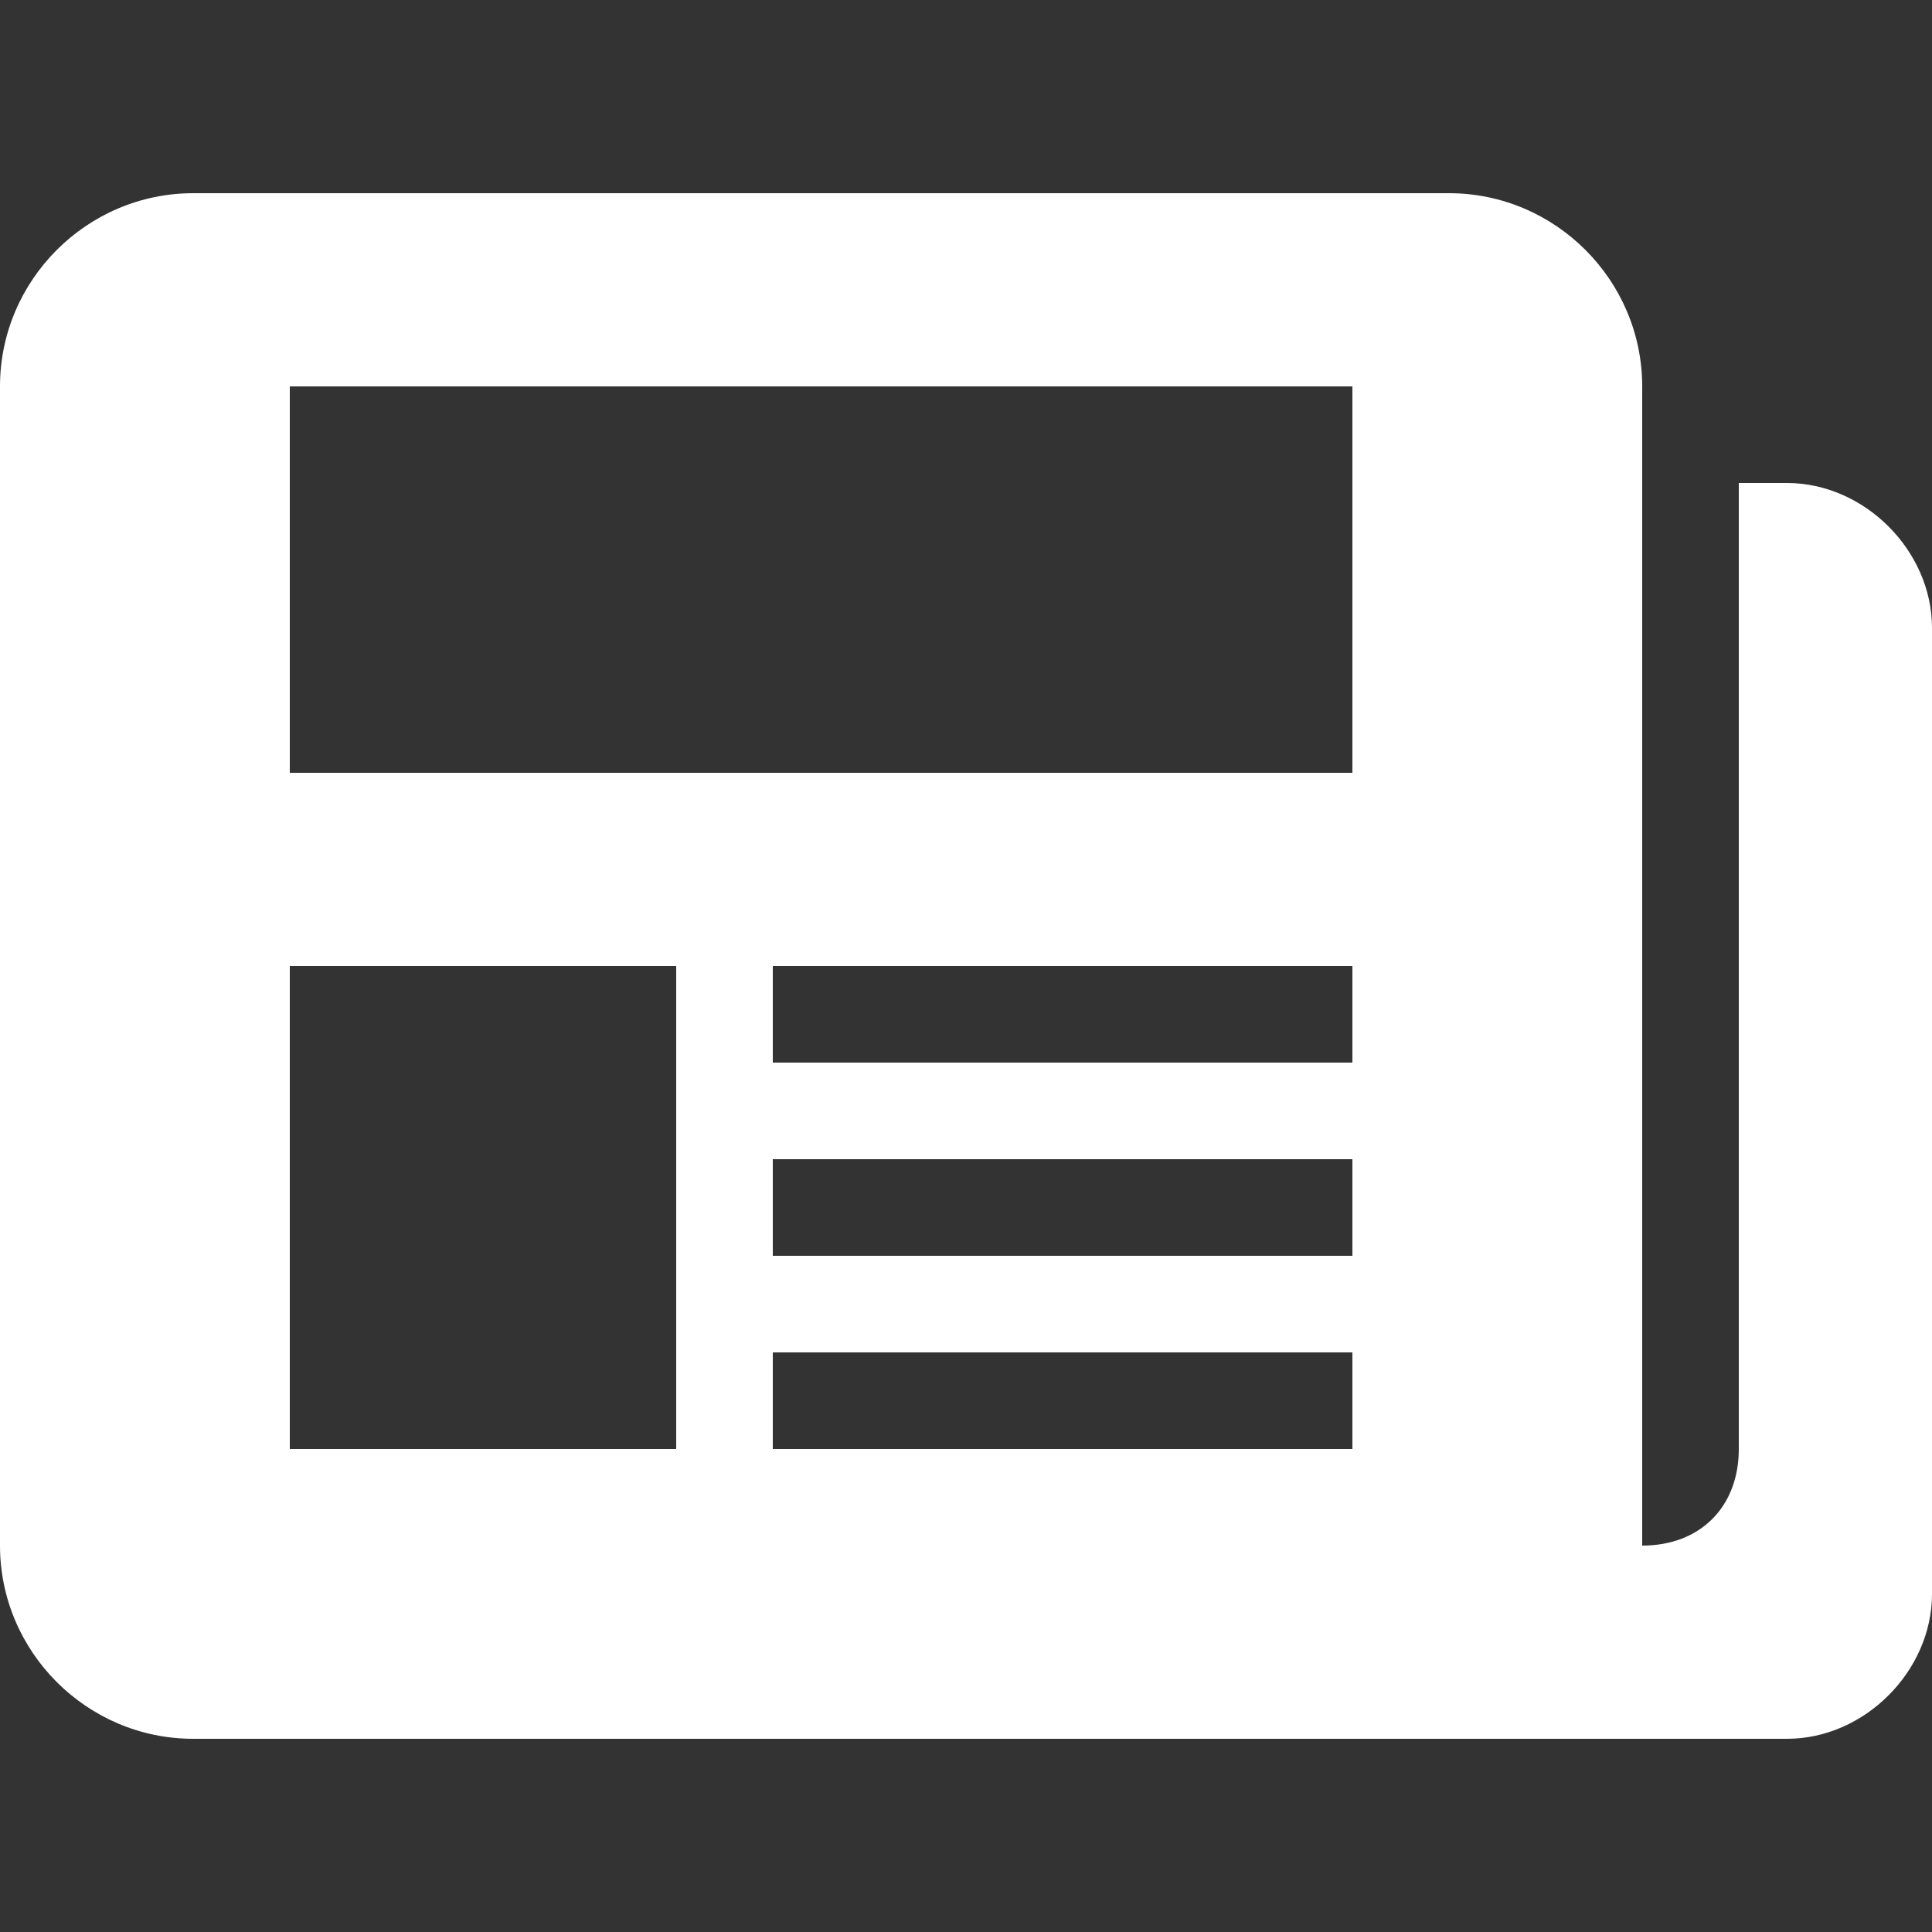
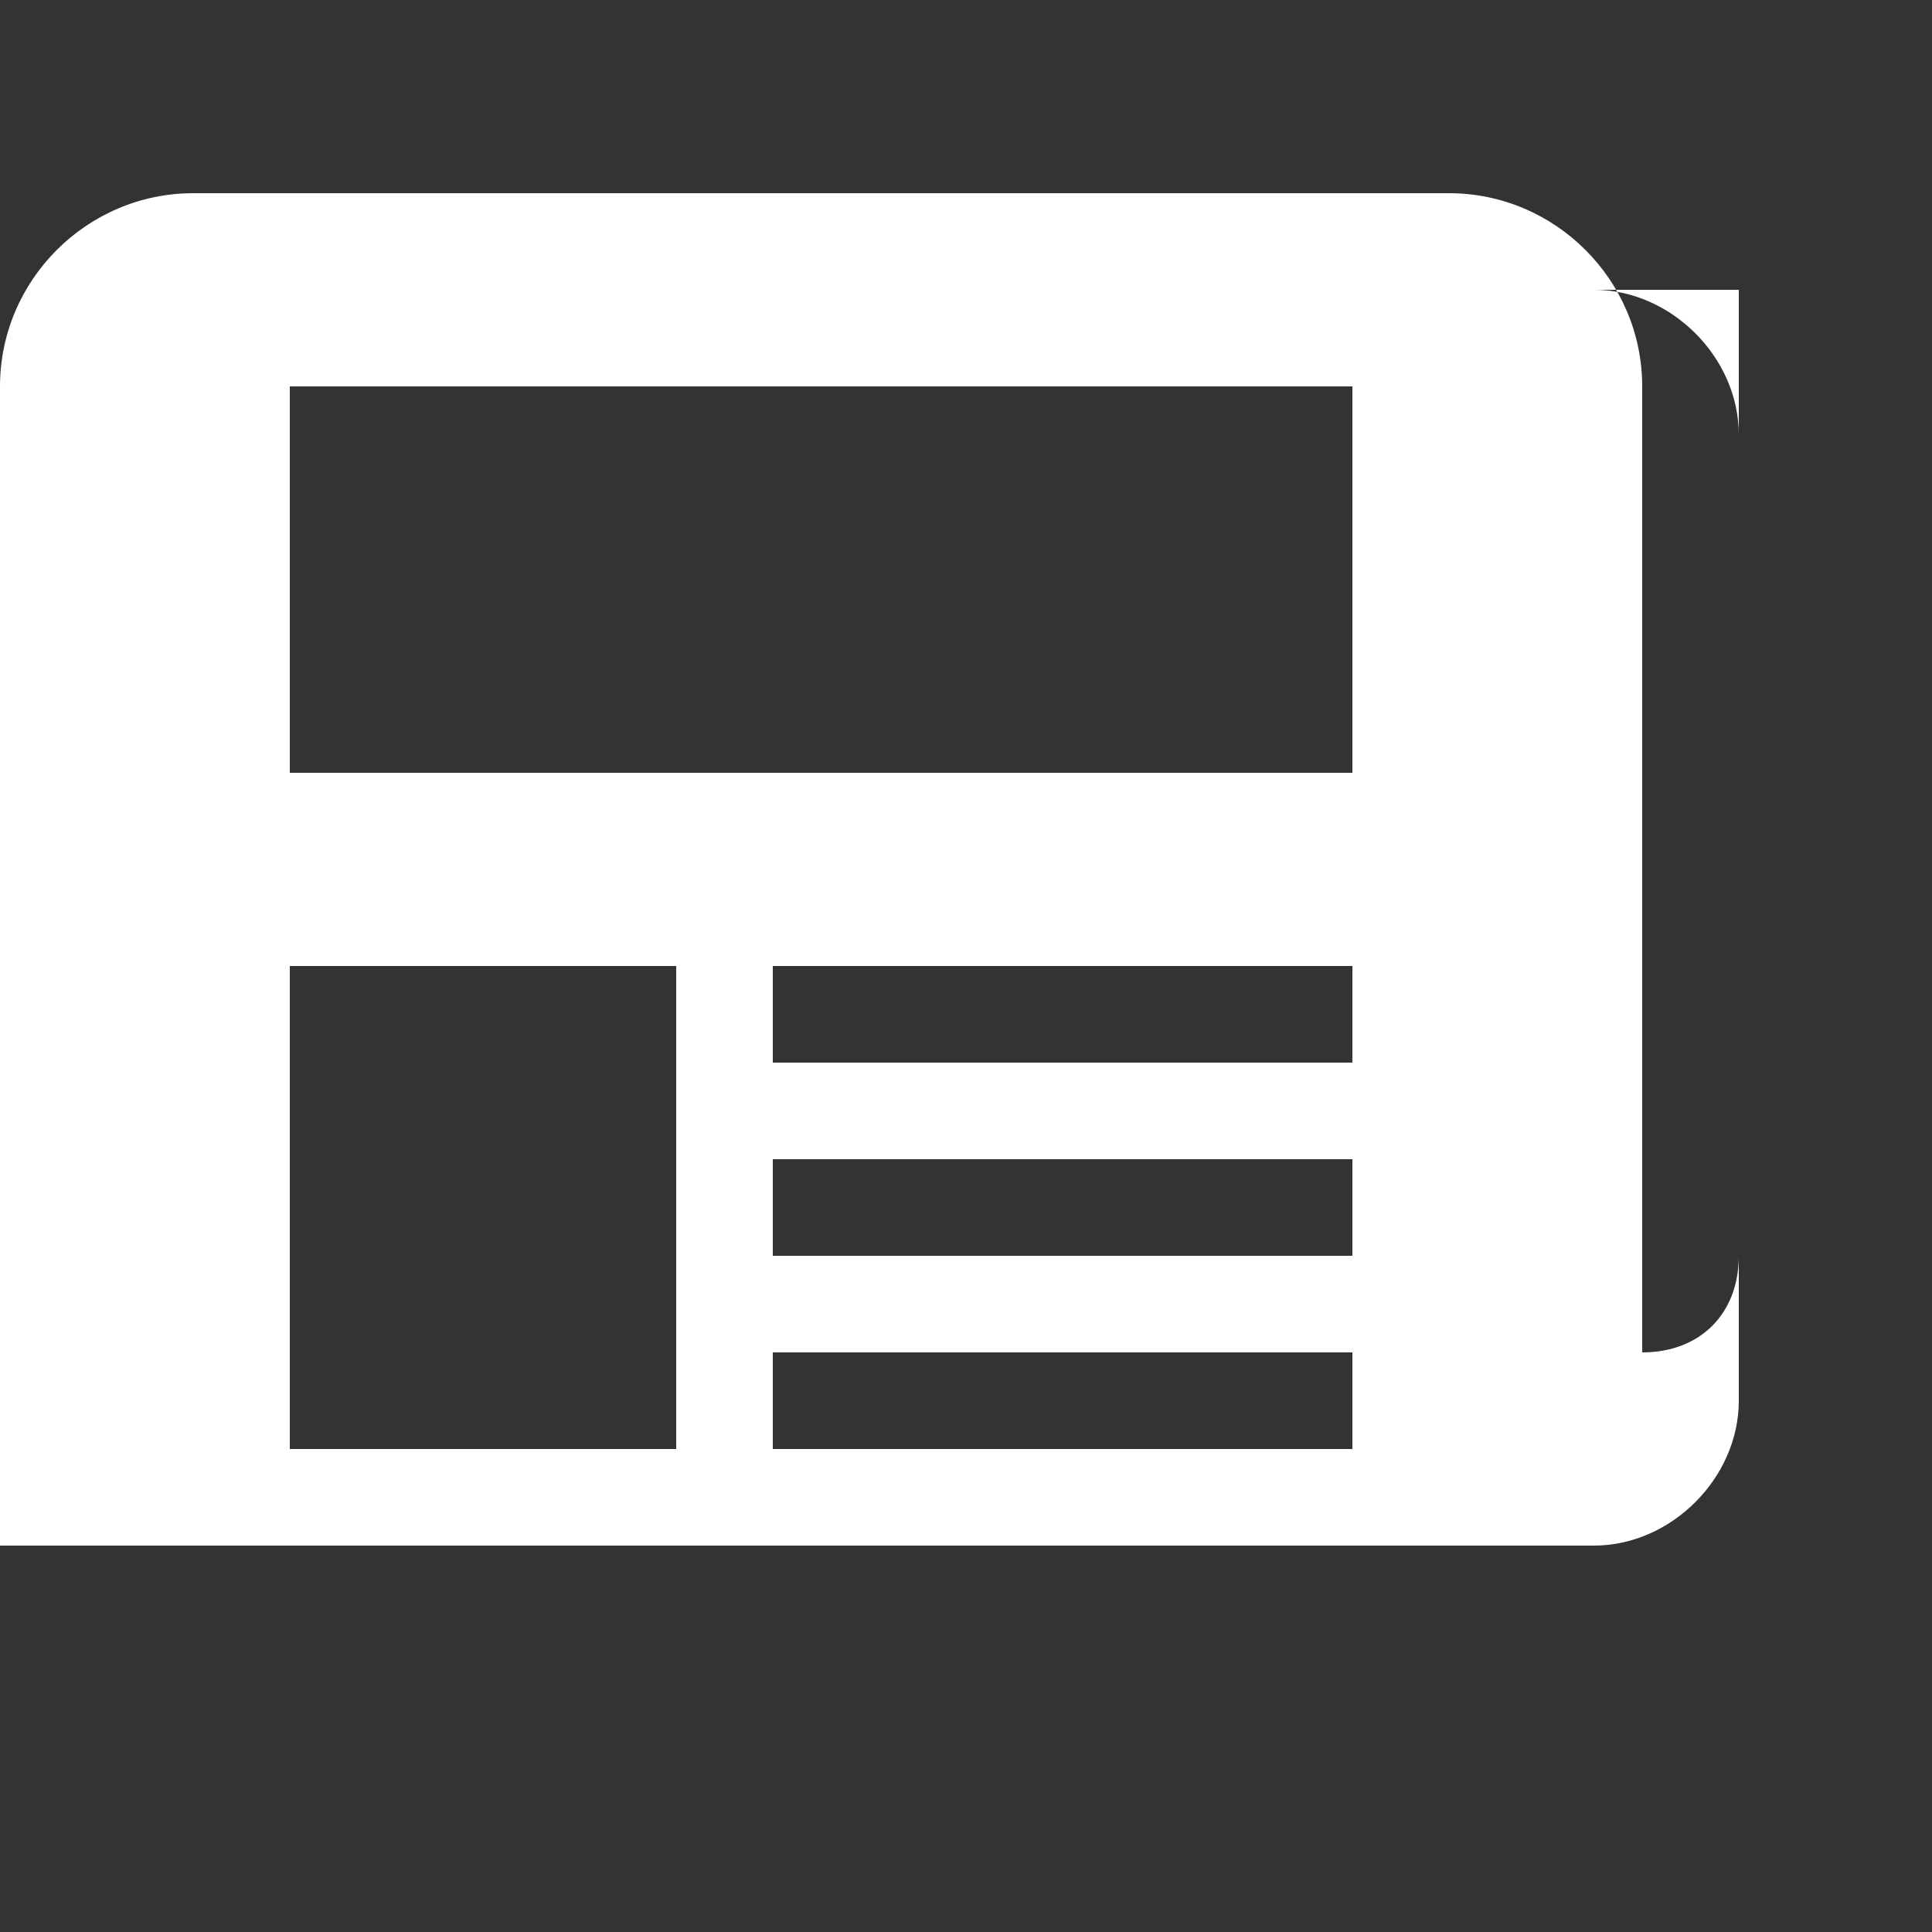
<svg xmlns="http://www.w3.org/2000/svg" width="20" height="20" viewBox="0 0 20 20">
  <rect x="0" y="0" width="20" height="20" fill="#333333" stroke="none" />
  <g fill="#fff">
    <title>newspaper</title>
-     <path d="M0 4v12c0 1.1.9 2 2 2h16.5c.8 0 1.5-.7 1.5-1.5v-10c0-.8-.7-1.5-1.5-1.5H18v10c0 .6-.4 1-1 1V4c0-1.1-.9-2-2-2H2C.9 2 0 2.9 0 4zm8 10h6v1H8v-1zm0-2h6v1H8v-1zm0-2h6v1H8v-1zm-5 0h4v5H3v-5zm0-6h11v4H3V4z" />
+     <path d="M0 4v12h16.5c.8 0 1.5-.7 1.5-1.5v-10c0-.8-.7-1.5-1.5-1.5H18v10c0 .6-.4 1-1 1V4c0-1.1-.9-2-2-2H2C.9 2 0 2.9 0 4zm8 10h6v1H8v-1zm0-2h6v1H8v-1zm0-2h6v1H8v-1zm-5 0h4v5H3v-5zm0-6h11v4H3V4z" />
  </g>
</svg>